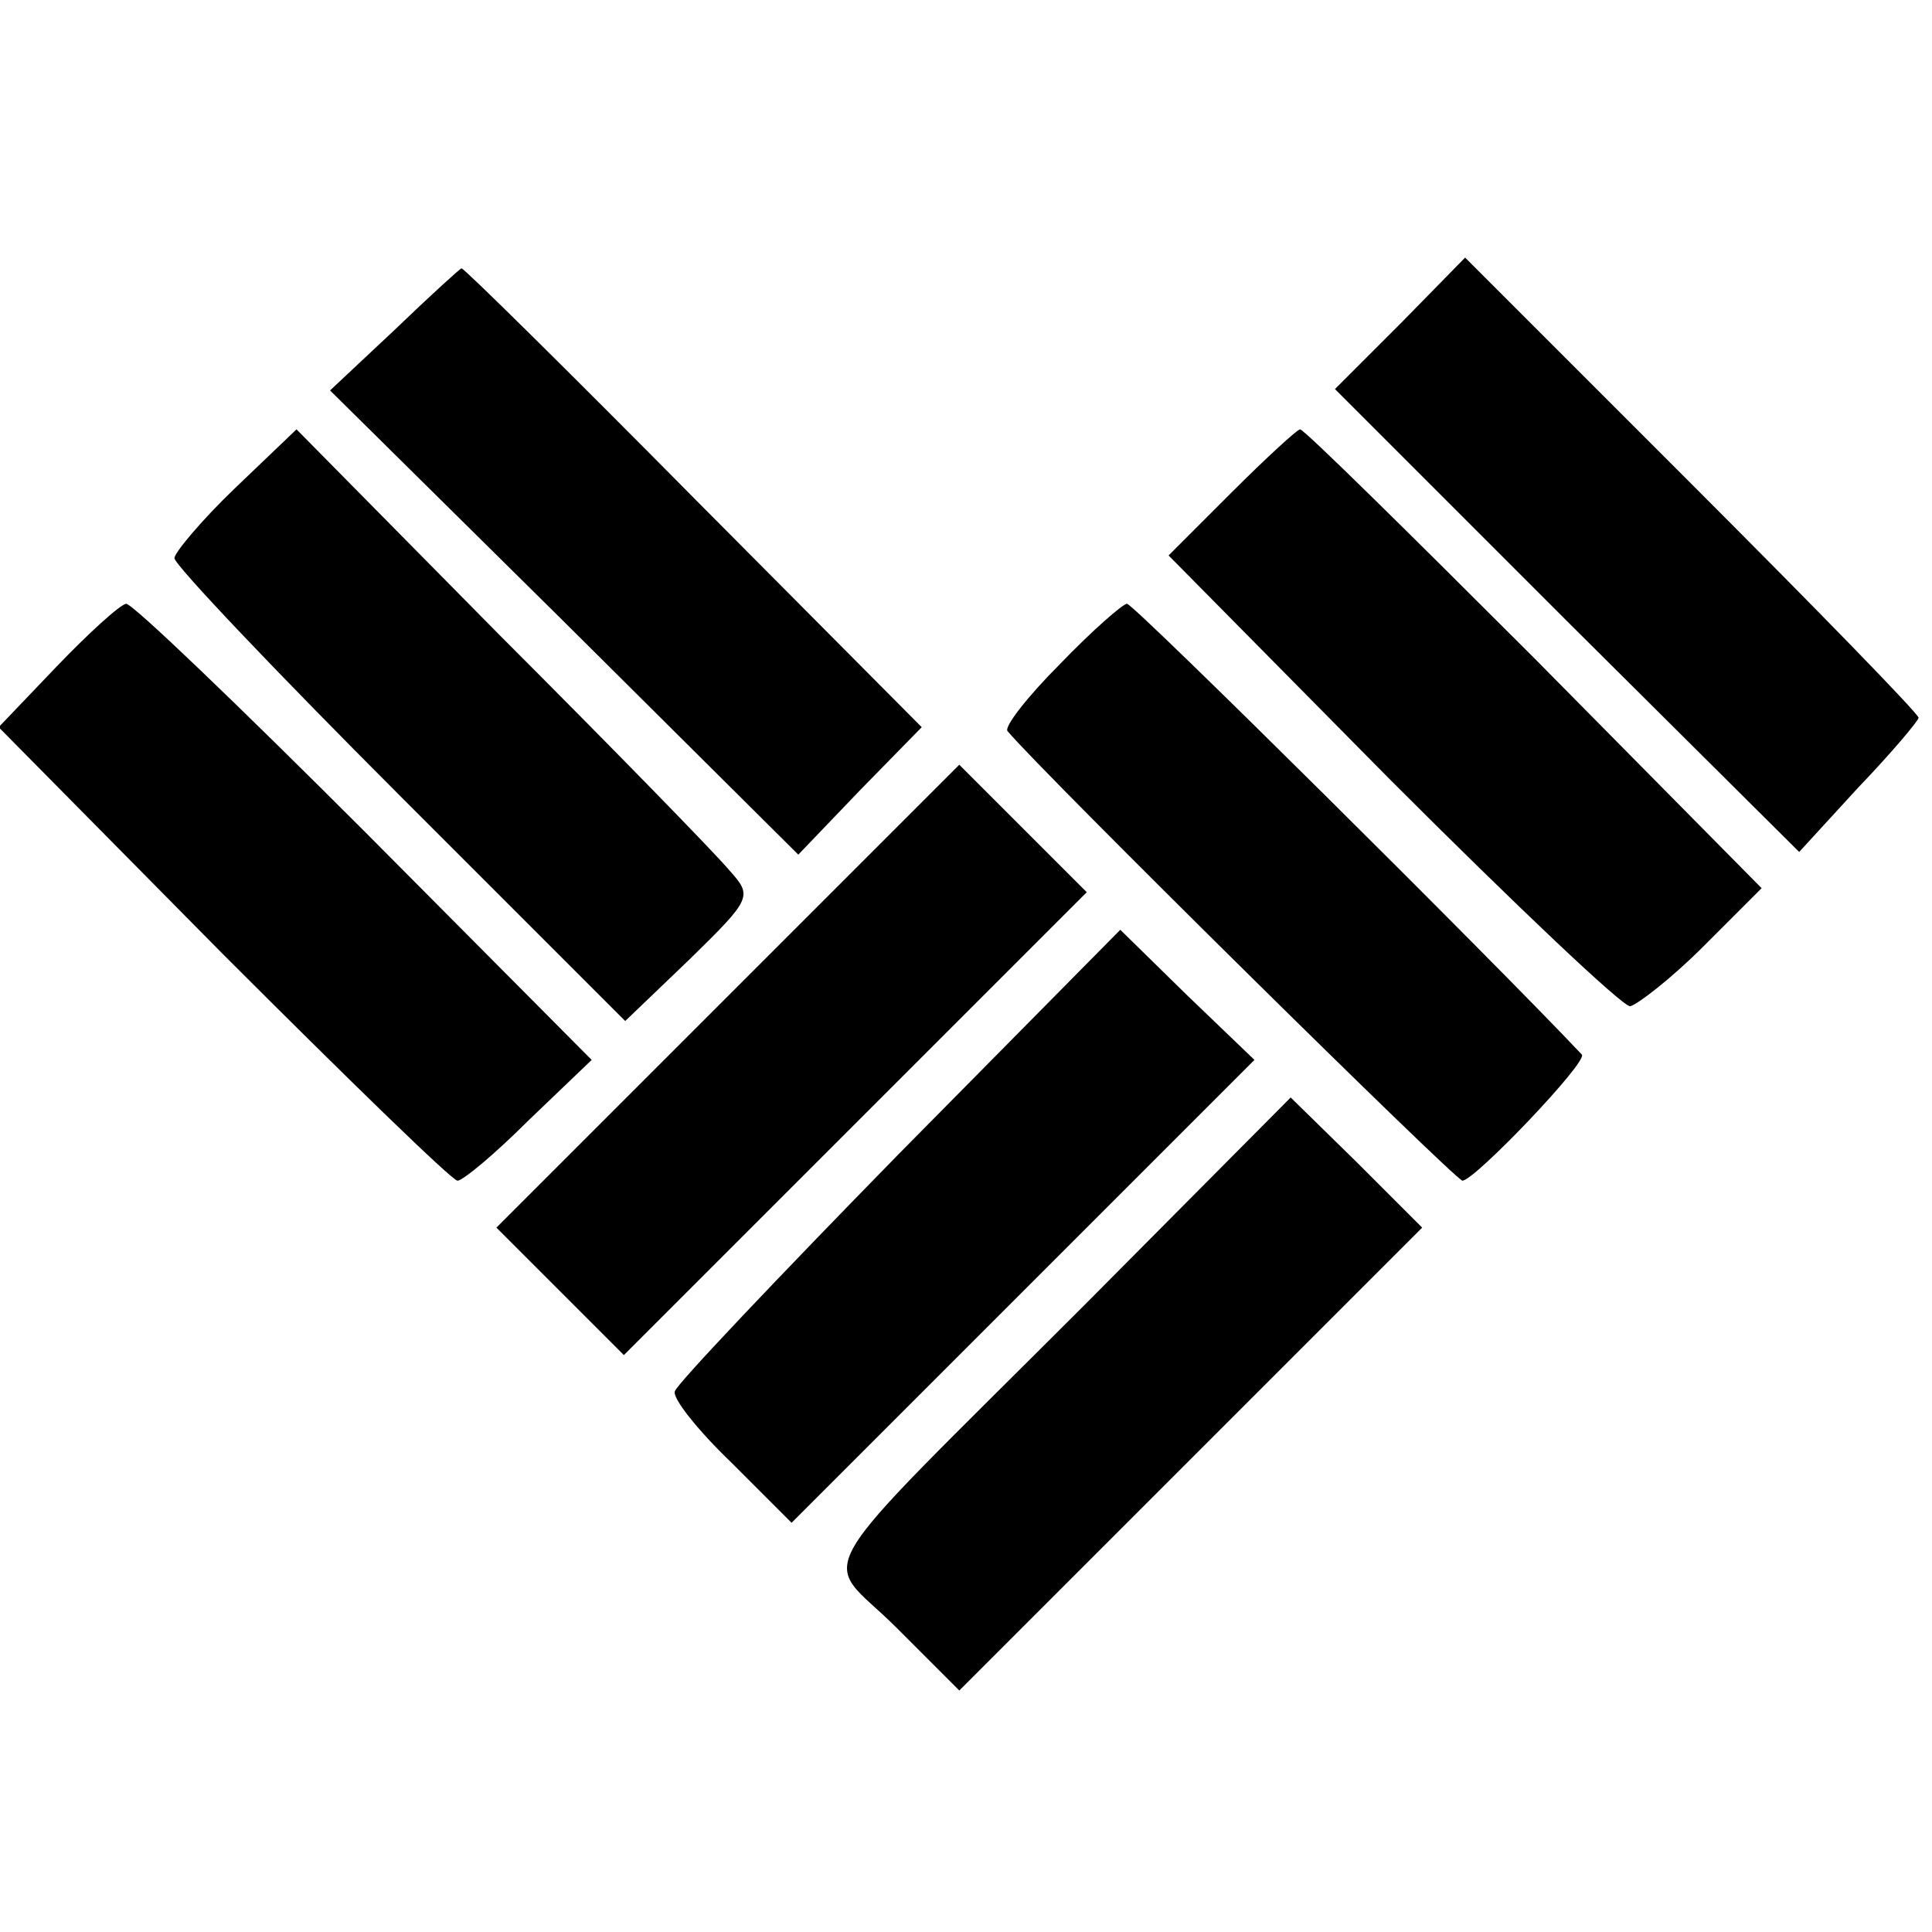
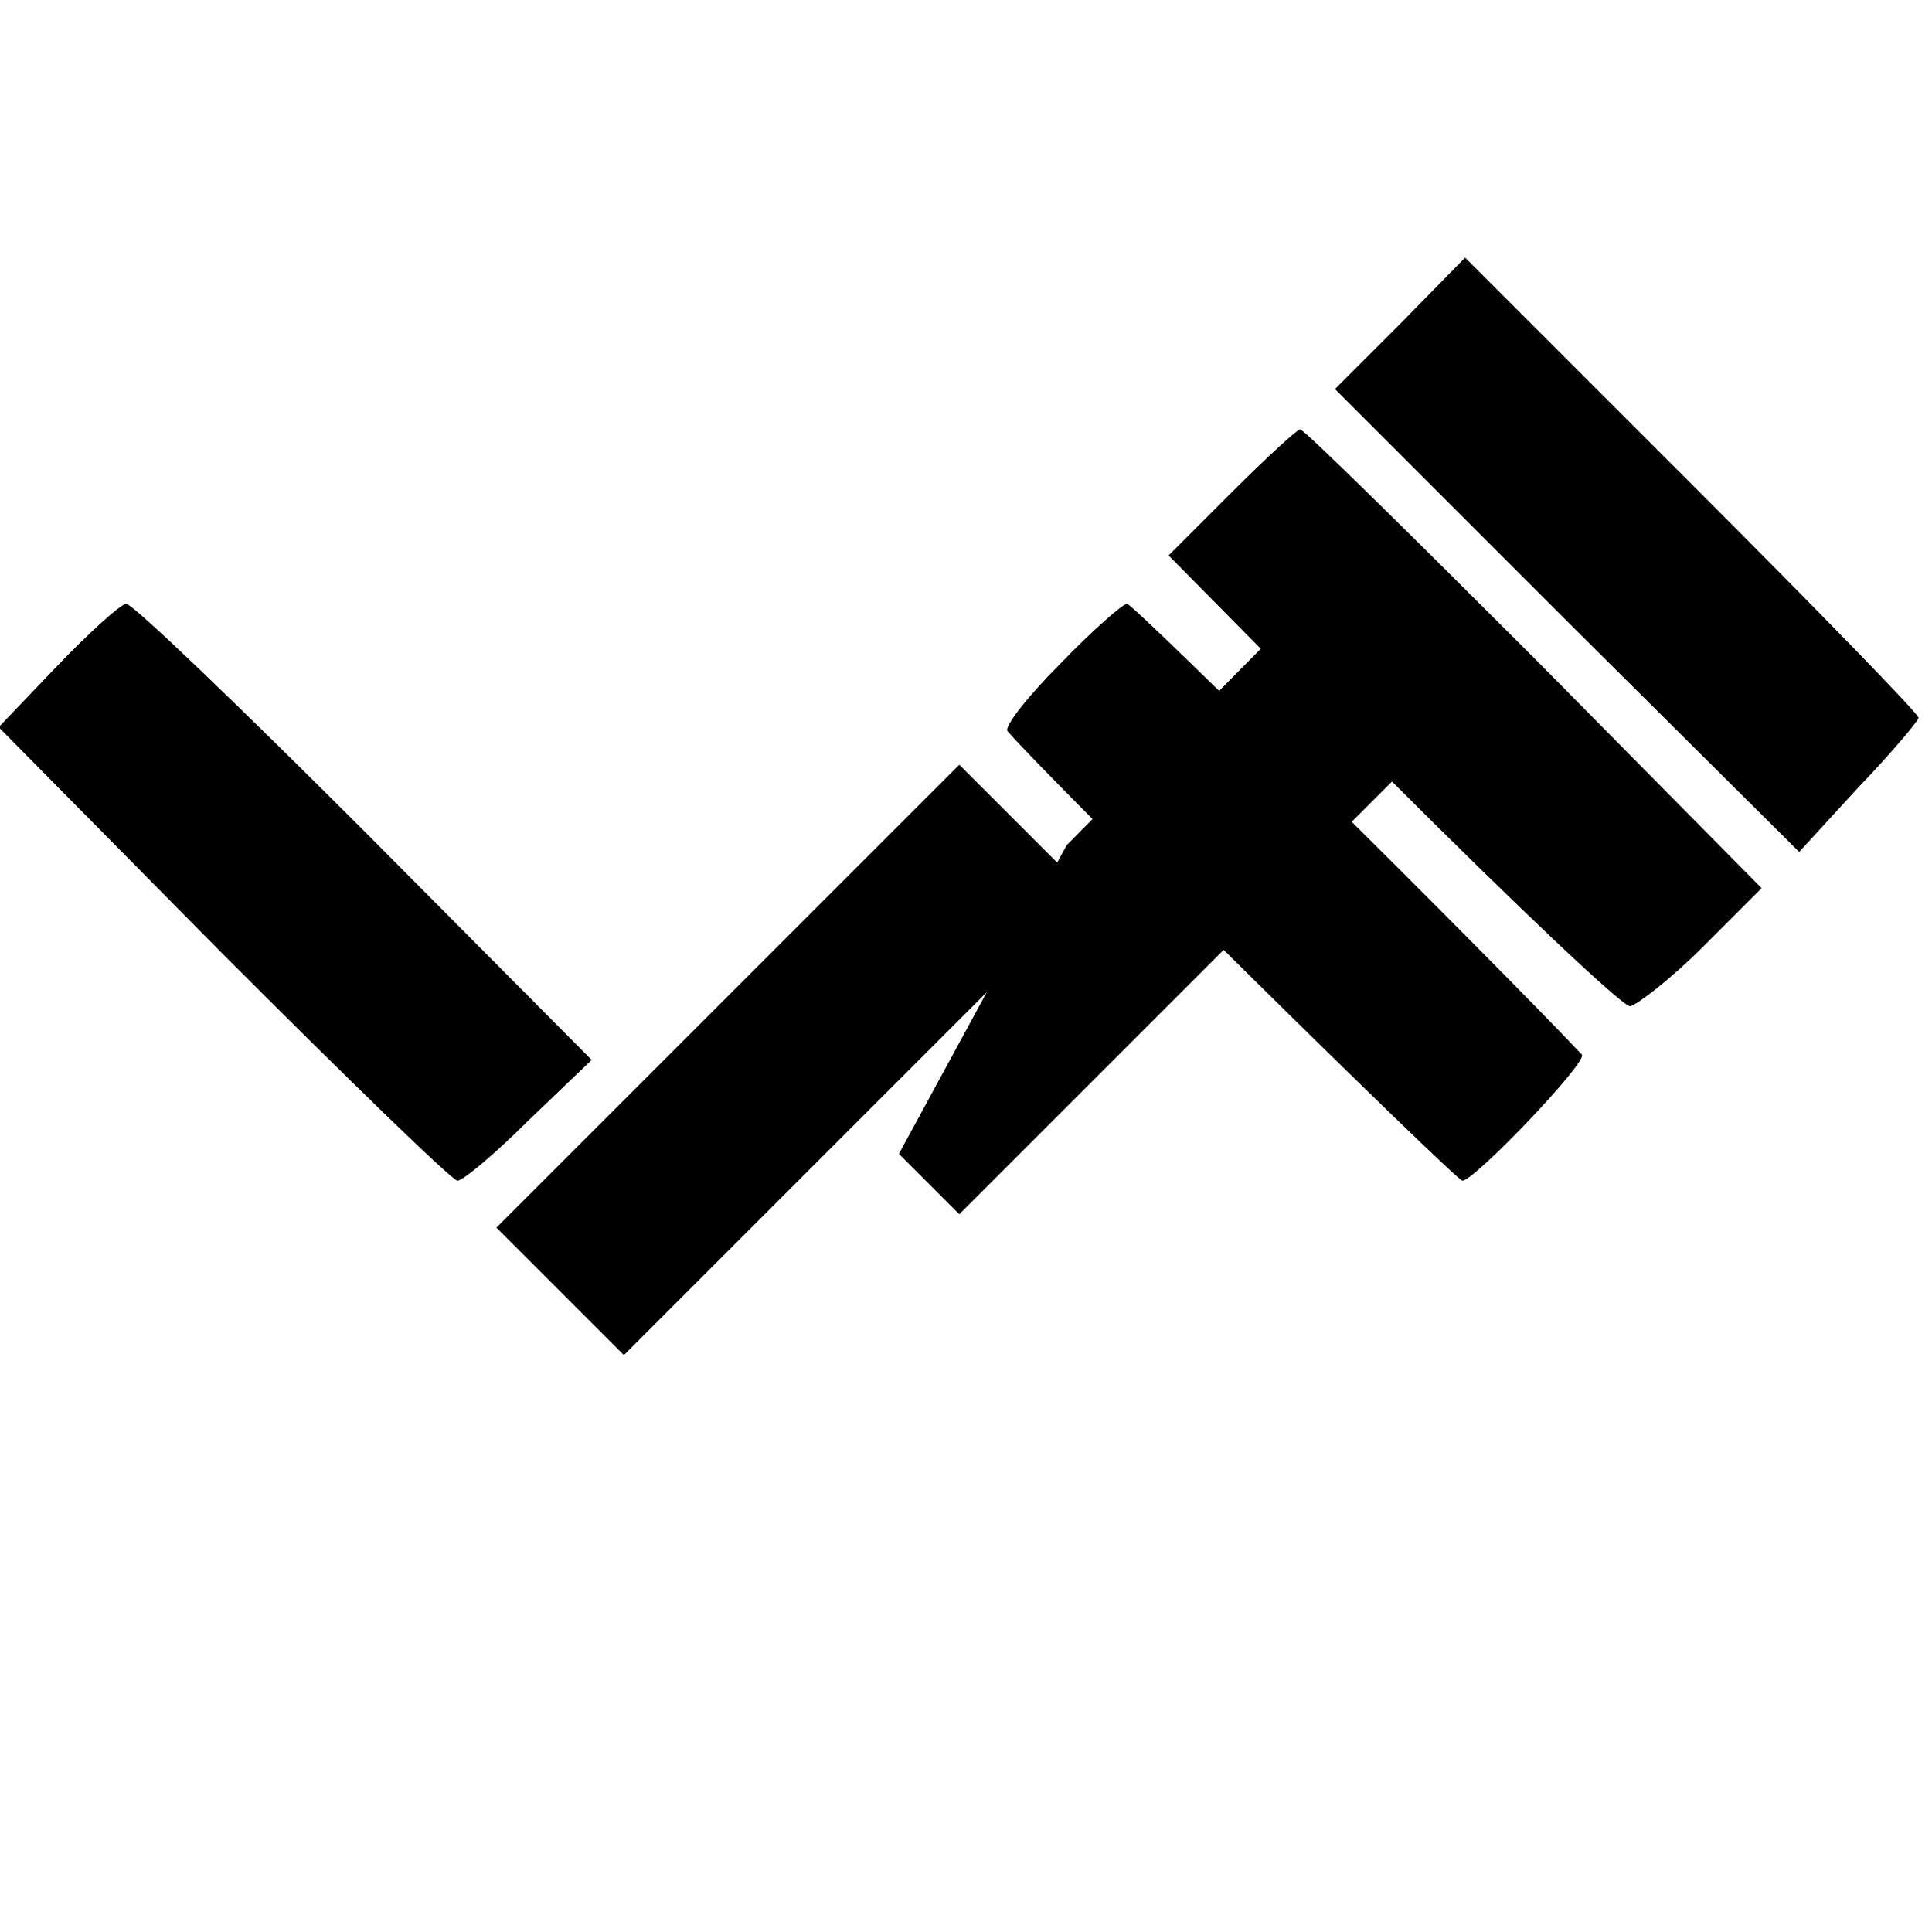
<svg xmlns="http://www.w3.org/2000/svg" version="1.0" width="144pt" height="144pt" viewBox="0 0 144 144" preserveAspectRatio="xMidYMid meet">
  <g transform="translate(0,144) scale(0.1,-0.1)" fill="#000000" stroke="none">
    <path d="M1044 1199 l-49 -49 173 -173 173 -172 44 48 c25 26 45 50 45 52 0 3 -76 81 -169 174 l-169 169 -48 -49z" />
-     <path d="M294 1194 l-48 -45 175 -173 174 -173 46 48 46 47 -170 171 c-93 94 -171 171 -173 171 -1 0 -24 -21 -50 -46z" />
-     <path d="M175 1076 c-25 -24 -45 -48 -45 -52 0 -5 76 -85 168 -177 l168 -168 48 46 c47 46 47 47 29 67 -10 12 -86 90 -170 174 l-152 154 -46 -44z" />
    <path d="M918 1073 l-47 -47 166 -168 c92 -92 172 -168 178 -168 5 1 30 20 54 44 l44 44 -169 171 c-94 94 -172 171 -175 171 -2 0 -25 -21 -51 -47z" />
    <path d="M42 943 l-43 -45 167 -169 c93 -93 171 -169 175 -169 4 0 28 20 53 45 l47 45 -169 170 c-93 93 -173 170 -178 170 -5 -1 -28 -22 -52 -47z" />
    <path d="M790 945 c-24 -24 -42 -47 -39 -50 27 -32 334 -335 339 -335 9 0 94 89 89 94 -65 69 -334 336 -339 336 -3 0 -26 -20 -50 -45z" />
    <path d="M542 697 l-172 -172 48 -48 47 -47 173 173 172 172 -48 48 -47 47 -173 -173z" />
-     <path d="M670 580 c-90 -92 -166 -172 -167 -177 -2 -5 17 -29 42 -53 l45 -45 173 173 172 172 -50 48 -50 49 -165 -167z" />
-     <path d="M809 468 c-215 -215 -197 -185 -141 -241 l47 -47 173 173 172 172 -49 49 -49 48 -153 -154z" />
+     <path d="M670 580 l45 -45 173 173 172 172 -50 48 -50 49 -165 -167z" />
  </g>
</svg>